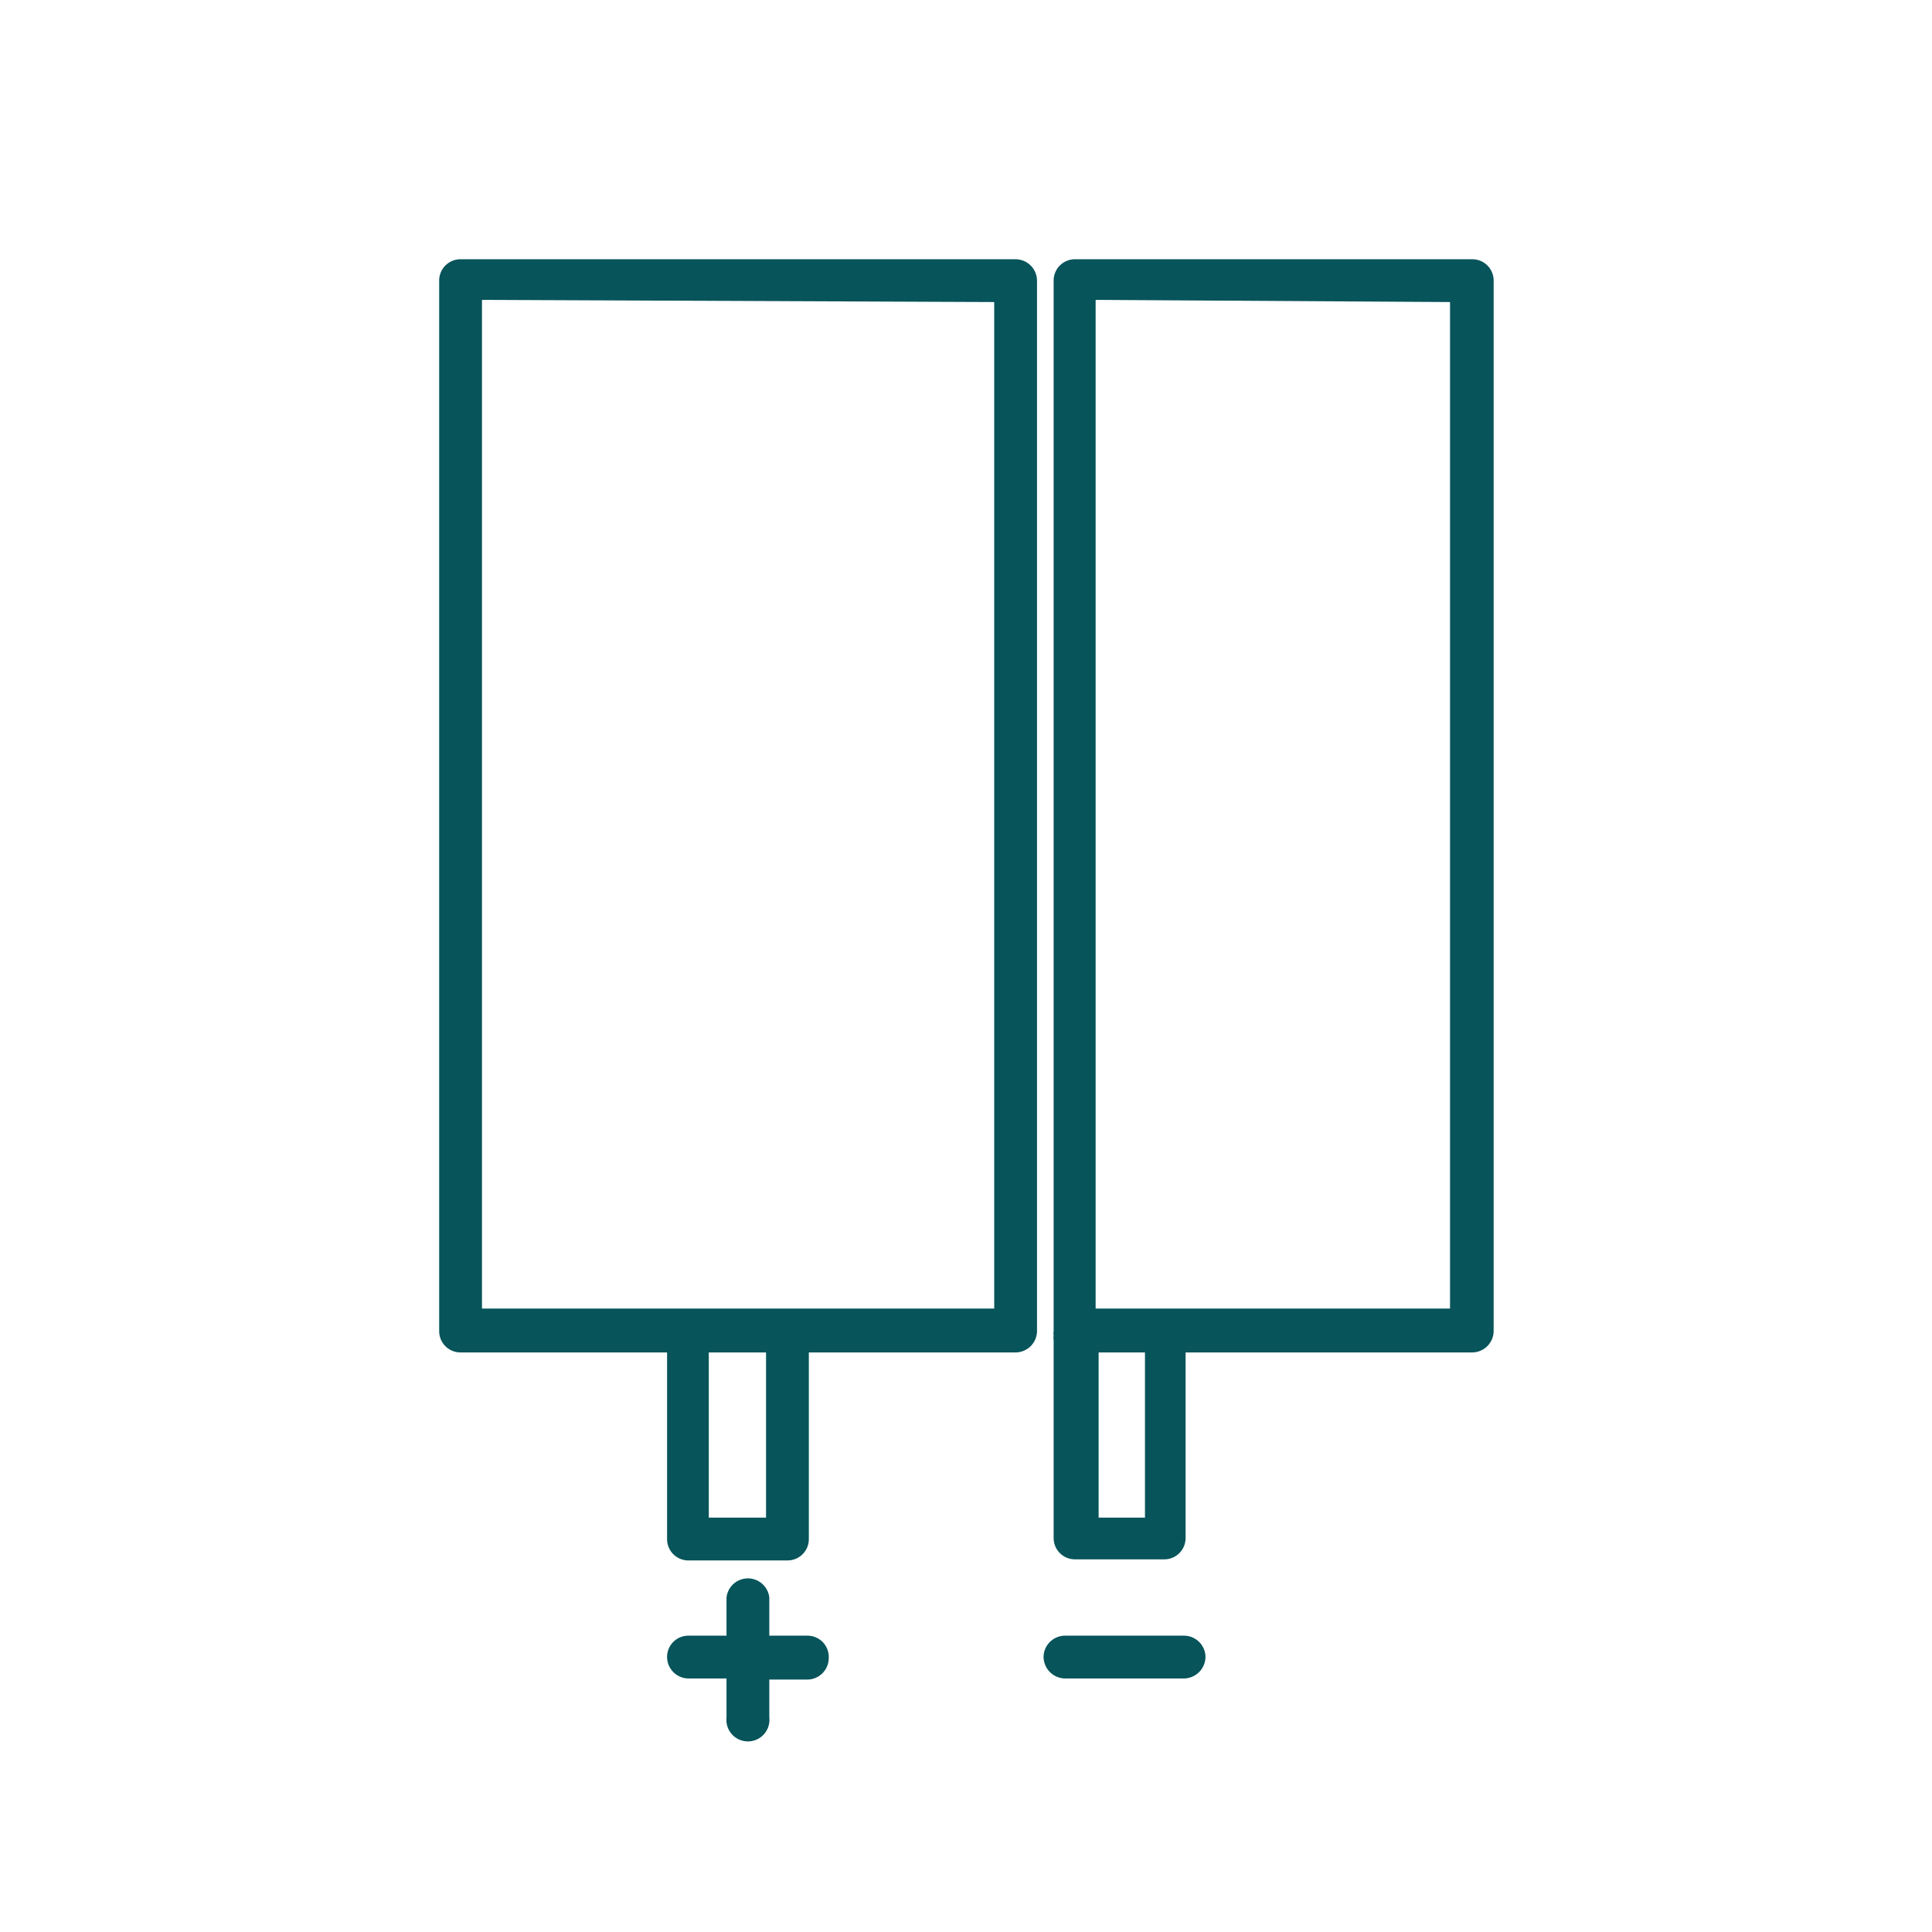
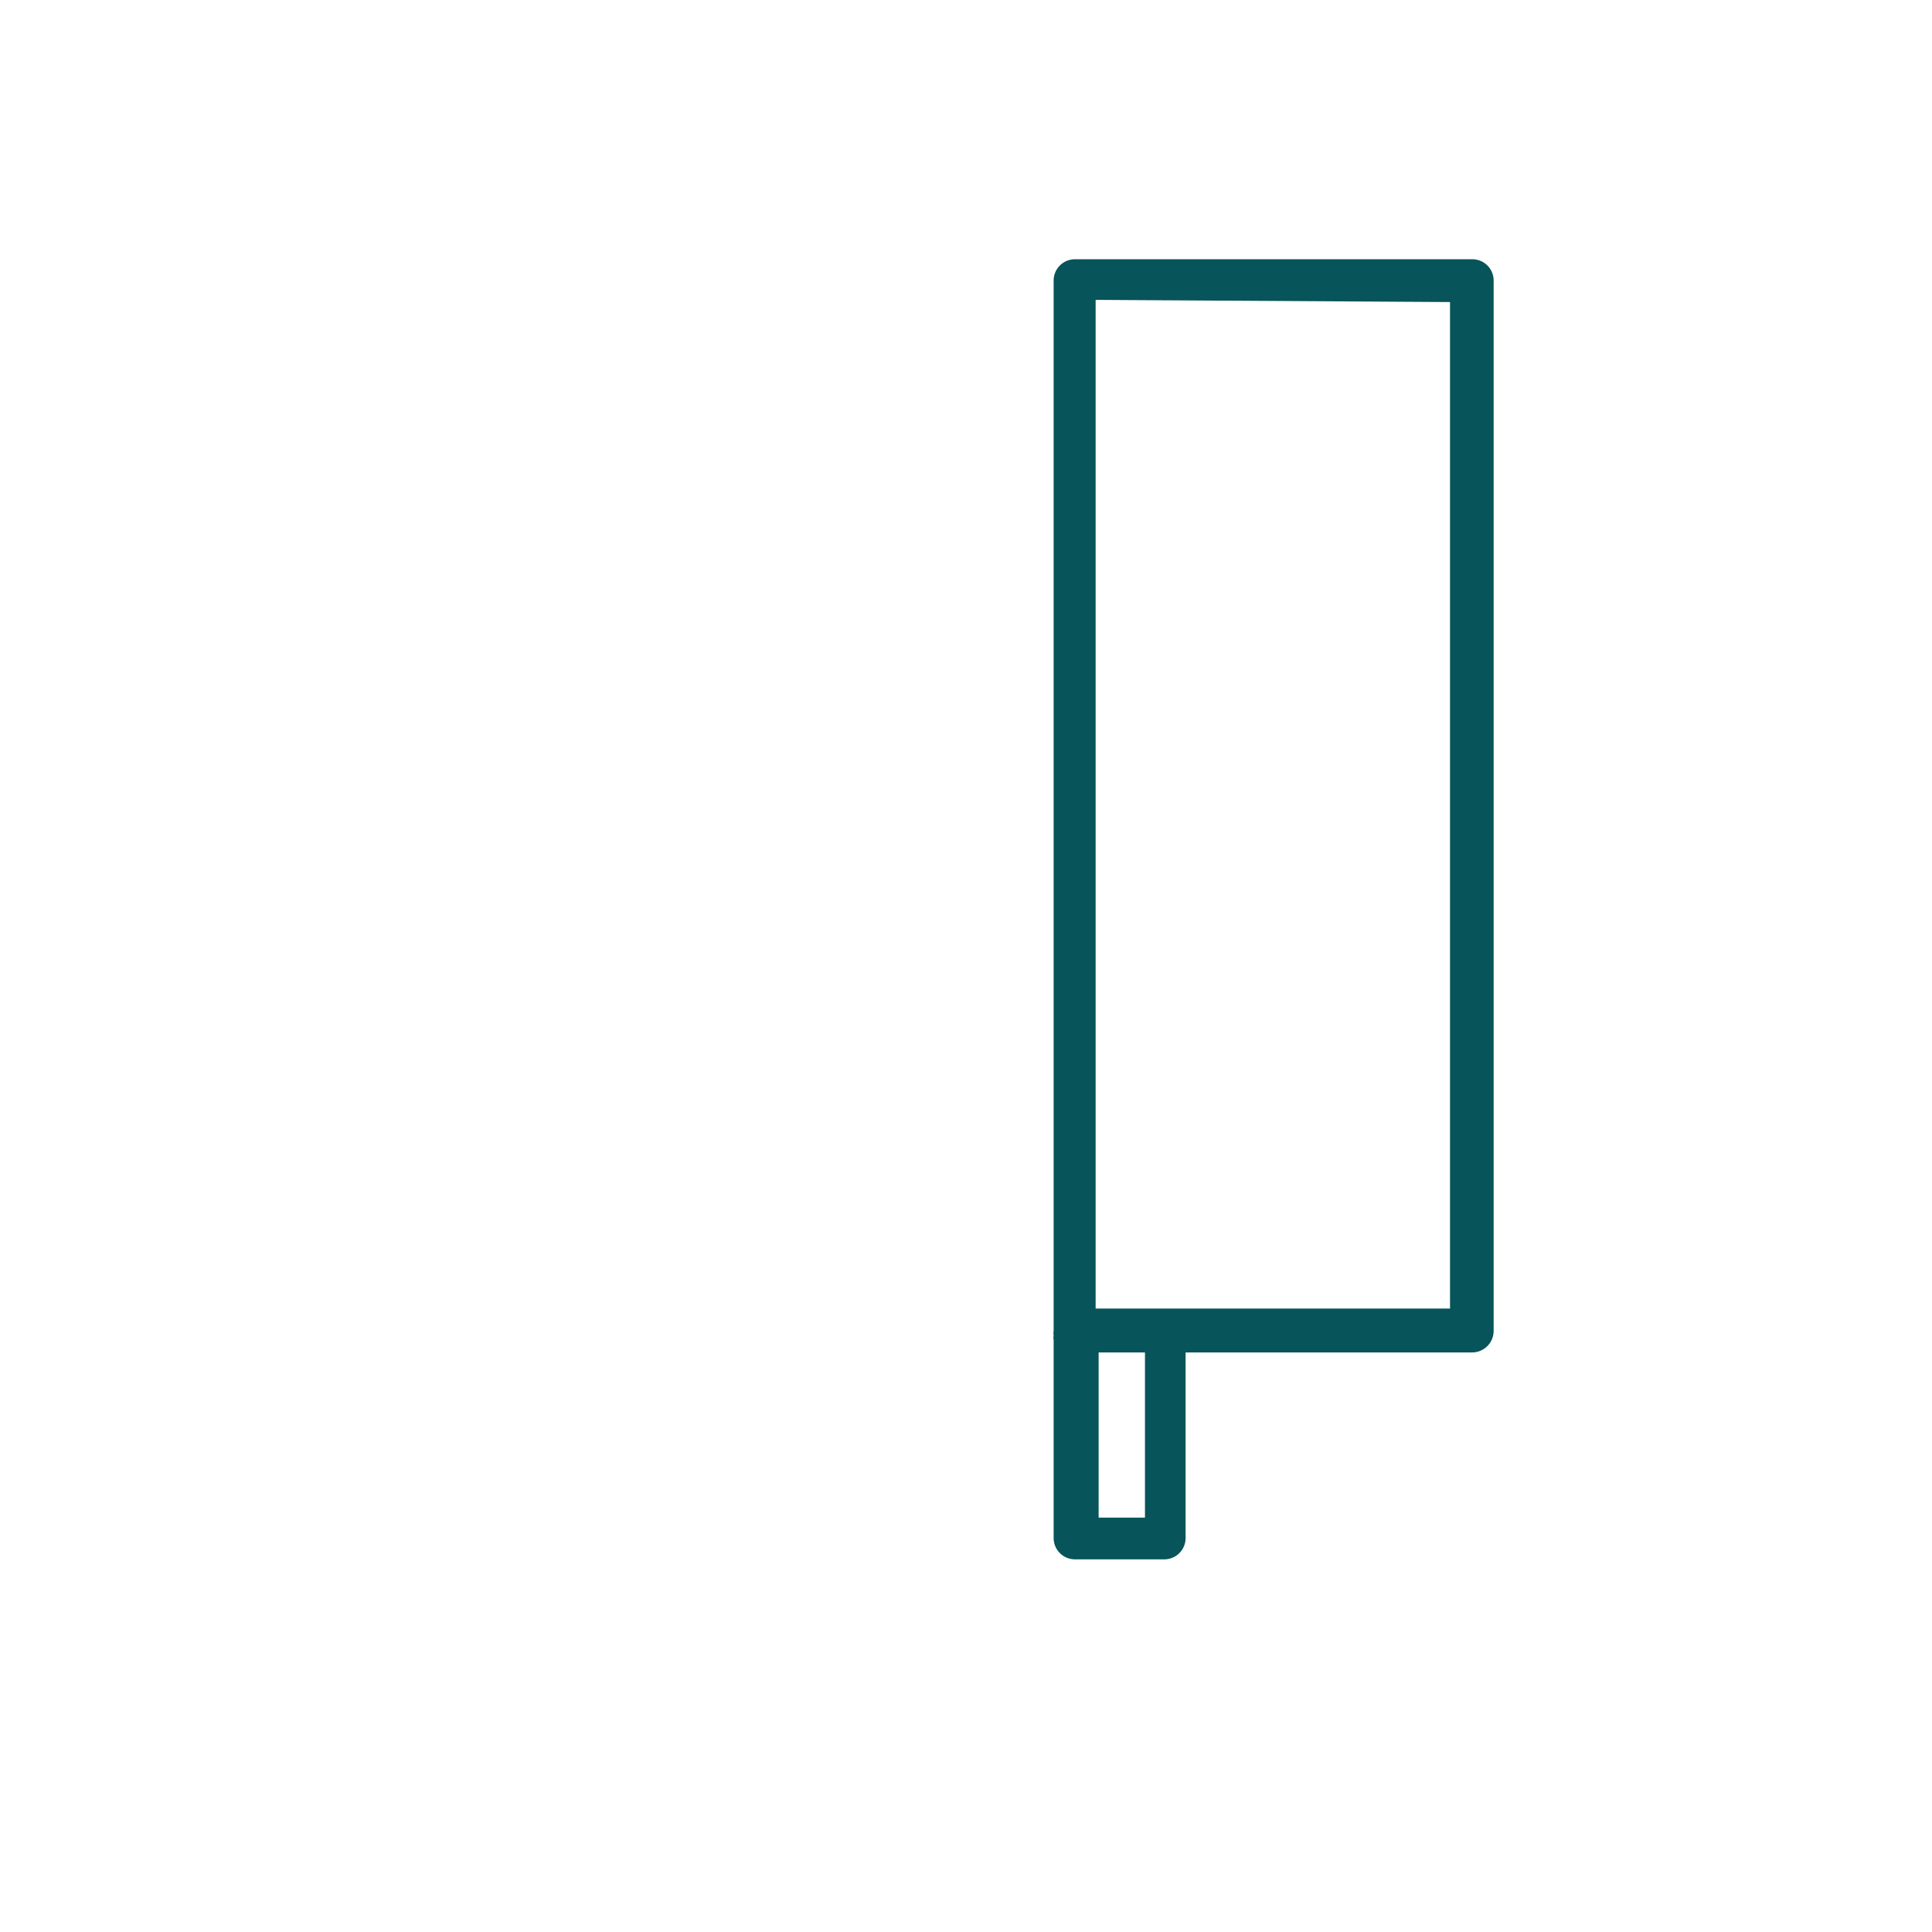
<svg xmlns="http://www.w3.org/2000/svg" id="ba309f58-acf3-461e-a687-20187c196959" data-name="Ebene 1" viewBox="0 0 70.87 70.87">
  <defs>
    <style>.fd73b34c-cd2f-42d2-b114-83df329058d8{fill:#07545a;}</style>
  </defs>
-   <path class="fd73b34c-cd2f-42d2-b114-83df329058d8" d="M37.25,9.51H16.89a.78.78,0,0,0-.78.78V48.82a.78.78,0,0,0,.78.79h7.58v6.85a.78.78,0,0,0,.78.78h3.64a.78.78,0,0,0,.78-.78V49.61h7.58a.79.79,0,0,0,.79-.79V10.29A.79.79,0,0,0,37.25,9.51ZM28.1,49.61v6.06H26V49.61Zm8.37-38.53V48H17.68v-37Z" />
  <path class="fd73b34c-cd2f-42d2-b114-83df329058d8" d="M54,9.51H39.43a.78.78,0,0,0-.78.78V48.82a.47.47,0,0,0,0,.17v0a.41.41,0,0,0,0,.16v7.27a.78.78,0,0,0,.78.78H42.7a.78.78,0,0,0,.79-.78V49.61H54a.79.79,0,0,0,.79-.79V10.29A.78.78,0,0,0,54,9.51Zm-12,40.1v6.06h-1.7V49.61ZM53.19,11.08V48h-13v-37Z" />
-   <path class="fd73b34c-cd2f-42d2-b114-83df329058d8" d="M43.43,60H39.07a.79.79,0,0,0-.79.78.8.8,0,0,0,.79.79h4.36a.8.8,0,0,0,.79-.79A.79.79,0,0,0,43.43,60Z" />
-   <path class="fd73b34c-cd2f-42d2-b114-83df329058d8" d="M29.62,60h-1.4v-1.4a.79.79,0,0,0-1.57,0V60h-1.4a.78.78,0,0,0-.78.78.79.79,0,0,0,.78.79h1.4V63a.79.79,0,1,0,1.57,0V61.61h1.4a.79.79,0,0,0,.78-.79A.78.78,0,0,0,29.62,60Z" />
</svg>